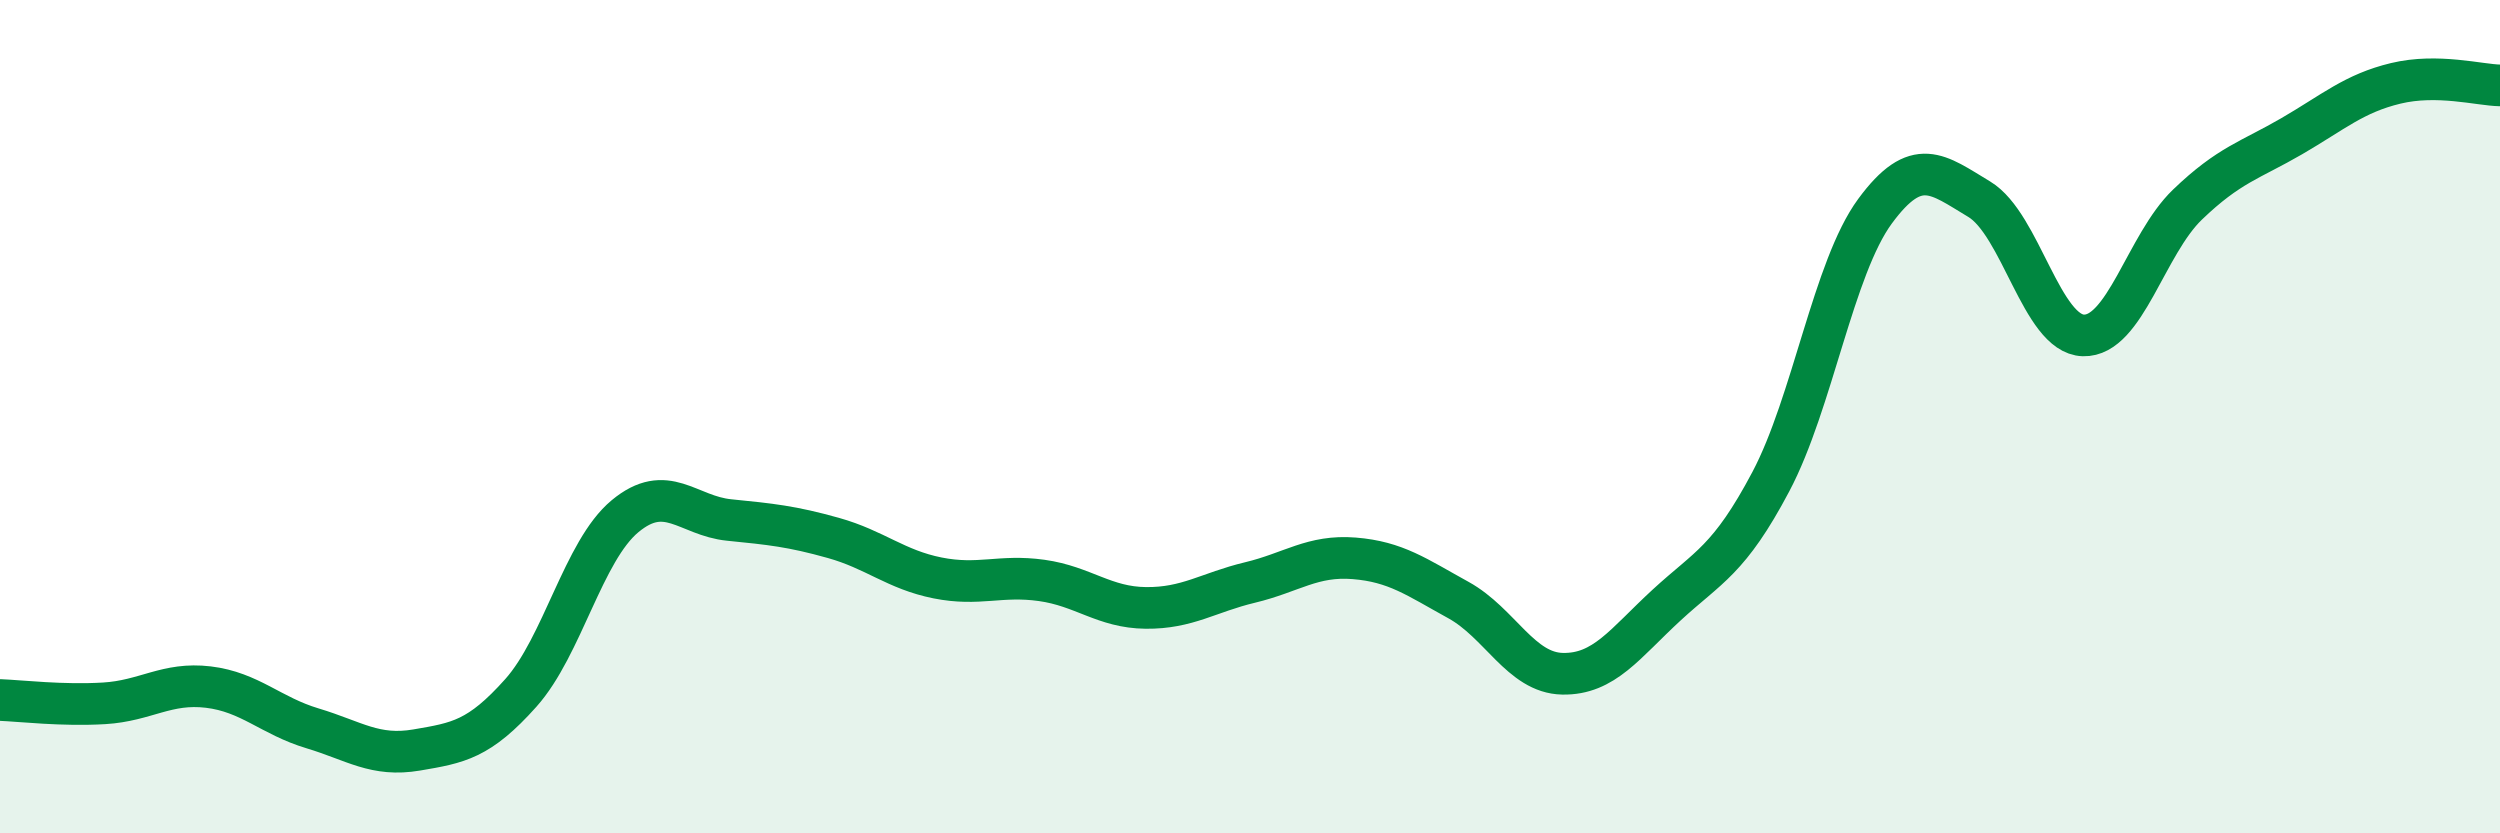
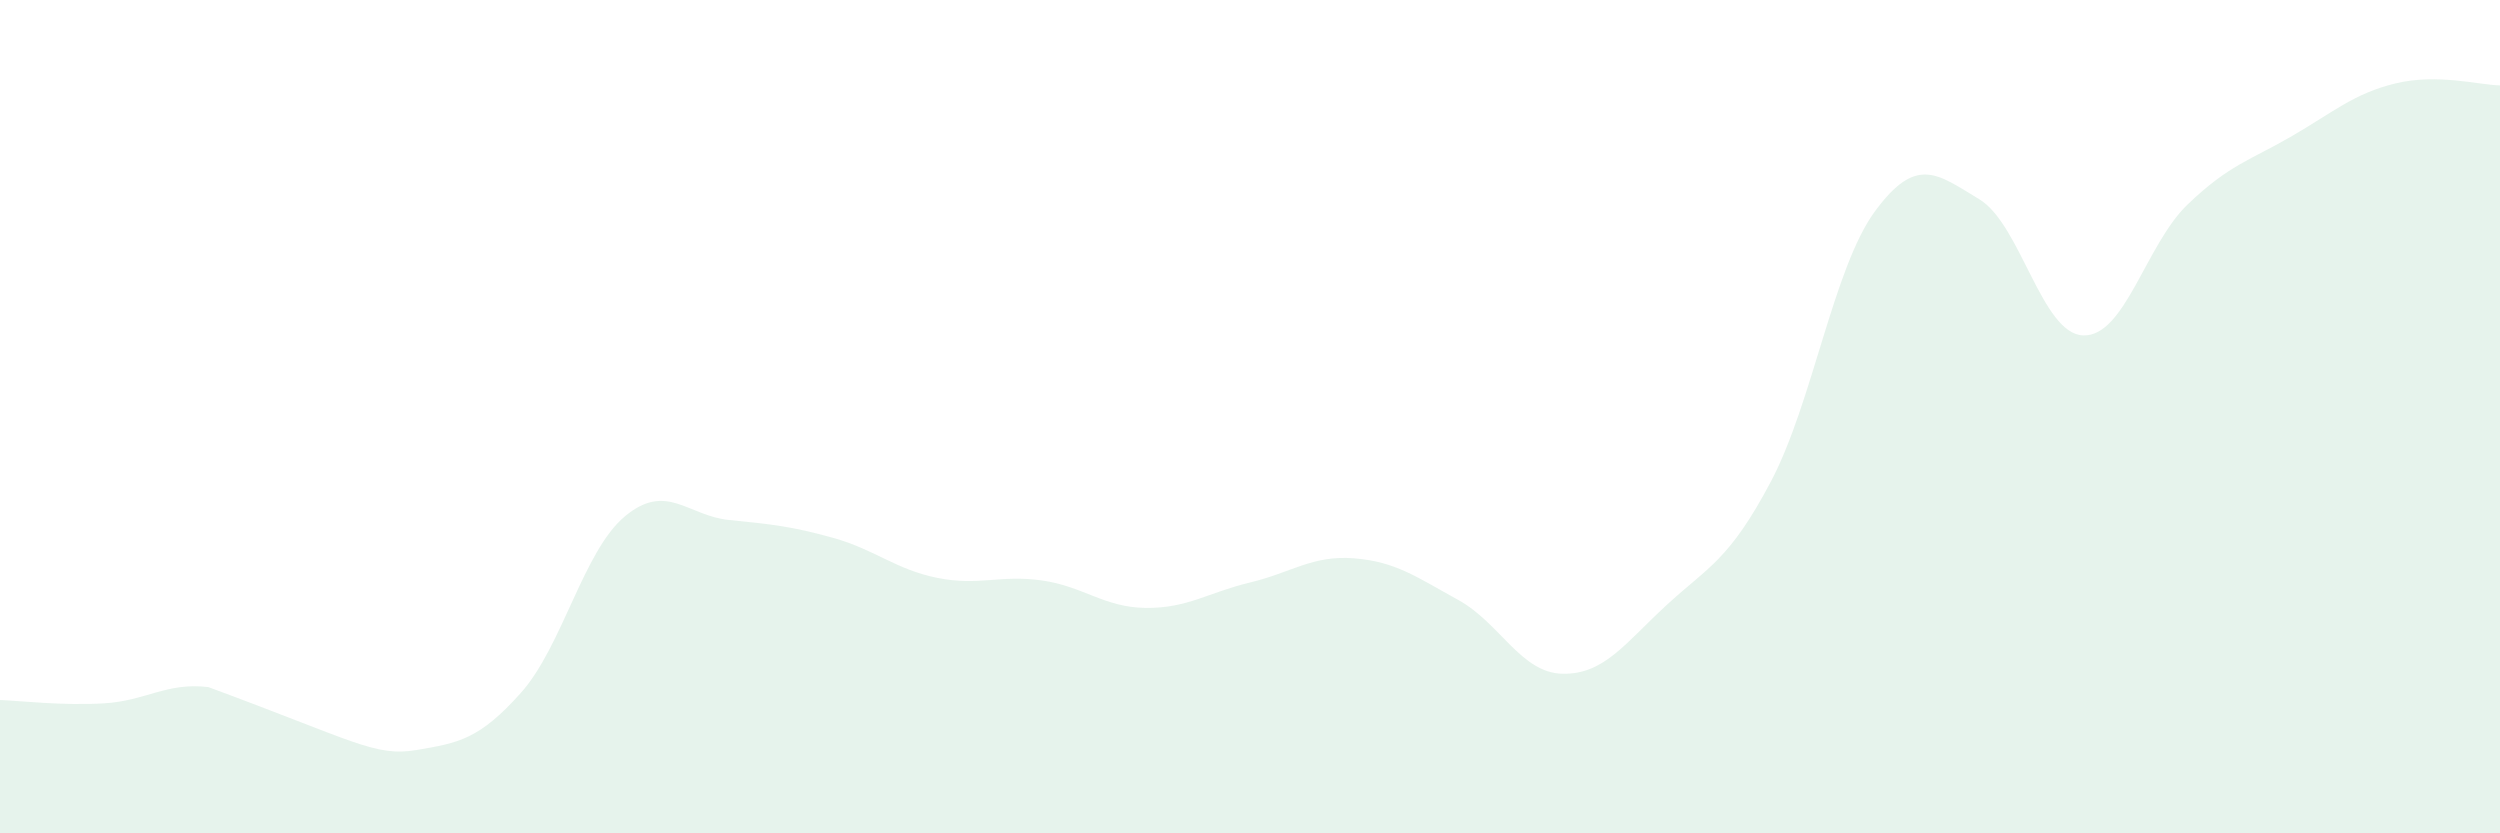
<svg xmlns="http://www.w3.org/2000/svg" width="60" height="20" viewBox="0 0 60 20">
-   <path d="M 0,16.8 C 0.5,16.82 1.5,16.94 2.5,16.88 C 3.5,16.82 4,16.37 5,16.49 C 6,16.61 6.5,17.18 7.5,17.48 C 8.5,17.78 9,18.17 10,18 C 11,17.83 11.5,17.75 12.5,16.63 C 13.5,15.51 14,13.22 15,12.39 C 16,11.56 16.5,12.38 17.5,12.48 C 18.5,12.58 19,12.63 20,12.91 C 21,13.19 21.5,13.67 22.5,13.87 C 23.5,14.07 24,13.79 25,13.93 C 26,14.07 26.5,14.58 27.5,14.59 C 28.5,14.6 29,14.22 30,13.98 C 31,13.74 31.5,13.32 32.5,13.4 C 33.5,13.48 34,13.85 35,14.4 C 36,14.95 36.5,16.15 37.5,16.17 C 38.5,16.19 39,15.44 40,14.52 C 41,13.6 41.5,13.45 42.5,11.56 C 43.5,9.67 44,6.43 45,5.07 C 46,3.71 46.5,4.18 47.5,4.78 C 48.5,5.38 49,8.02 50,8.05 C 51,8.08 51.5,5.87 52.5,4.91 C 53.5,3.95 54,3.85 55,3.27 C 56,2.69 56.5,2.24 57.5,2 C 58.5,1.76 59.5,2.04 60,2.05L60 20L0 20Z" fill="#008740" opacity="0.1" stroke-linecap="round" stroke-linejoin="round" />
-   <path d="M 0,16.8 C 0.5,16.82 1.5,16.94 2.5,16.88 C 3.5,16.82 4,16.37 5,16.49 C 6,16.61 6.5,17.18 7.5,17.48 C 8.5,17.78 9,18.17 10,18 C 11,17.83 11.5,17.75 12.5,16.63 C 13.5,15.51 14,13.22 15,12.39 C 16,11.56 16.5,12.38 17.5,12.48 C 18.5,12.58 19,12.63 20,12.91 C 21,13.19 21.5,13.67 22.5,13.87 C 23.5,14.07 24,13.79 25,13.93 C 26,14.07 26.5,14.58 27.5,14.59 C 28.5,14.6 29,14.22 30,13.98 C 31,13.74 31.5,13.32 32.5,13.4 C 33.5,13.48 34,13.85 35,14.4 C 36,14.95 36.5,16.15 37.5,16.17 C 38.5,16.19 39,15.44 40,14.52 C 41,13.6 41.5,13.45 42.5,11.56 C 43.5,9.67 44,6.43 45,5.07 C 46,3.71 46.5,4.18 47.5,4.78 C 48.5,5.38 49,8.02 50,8.05 C 51,8.08 51.5,5.87 52.5,4.91 C 53.5,3.95 54,3.85 55,3.27 C 56,2.69 56.5,2.24 57.5,2 C 58.5,1.76 59.5,2.04 60,2.05" stroke="#008740" stroke-width="1" fill="none" stroke-linecap="round" stroke-linejoin="round" />
+   <path d="M 0,16.8 C 0.5,16.82 1.5,16.94 2.5,16.88 C 3.5,16.82 4,16.37 5,16.49 C 8.5,17.78 9,18.17 10,18 C 11,17.83 11.5,17.75 12.5,16.63 C 13.5,15.51 14,13.22 15,12.39 C 16,11.56 16.5,12.38 17.5,12.48 C 18.5,12.58 19,12.63 20,12.91 C 21,13.19 21.5,13.67 22.5,13.87 C 23.5,14.07 24,13.79 25,13.93 C 26,14.07 26.5,14.58 27.5,14.59 C 28.5,14.6 29,14.22 30,13.98 C 31,13.74 31.5,13.32 32.5,13.4 C 33.5,13.48 34,13.85 35,14.4 C 36,14.95 36.5,16.15 37.5,16.17 C 38.5,16.19 39,15.44 40,14.52 C 41,13.6 41.5,13.45 42.5,11.56 C 43.5,9.67 44,6.43 45,5.07 C 46,3.71 46.5,4.18 47.5,4.78 C 48.5,5.38 49,8.02 50,8.05 C 51,8.08 51.5,5.87 52.5,4.91 C 53.5,3.95 54,3.85 55,3.27 C 56,2.69 56.5,2.24 57.5,2 C 58.5,1.76 59.5,2.04 60,2.05L60 20L0 20Z" fill="#008740" opacity="0.1" stroke-linecap="round" stroke-linejoin="round" />
</svg>